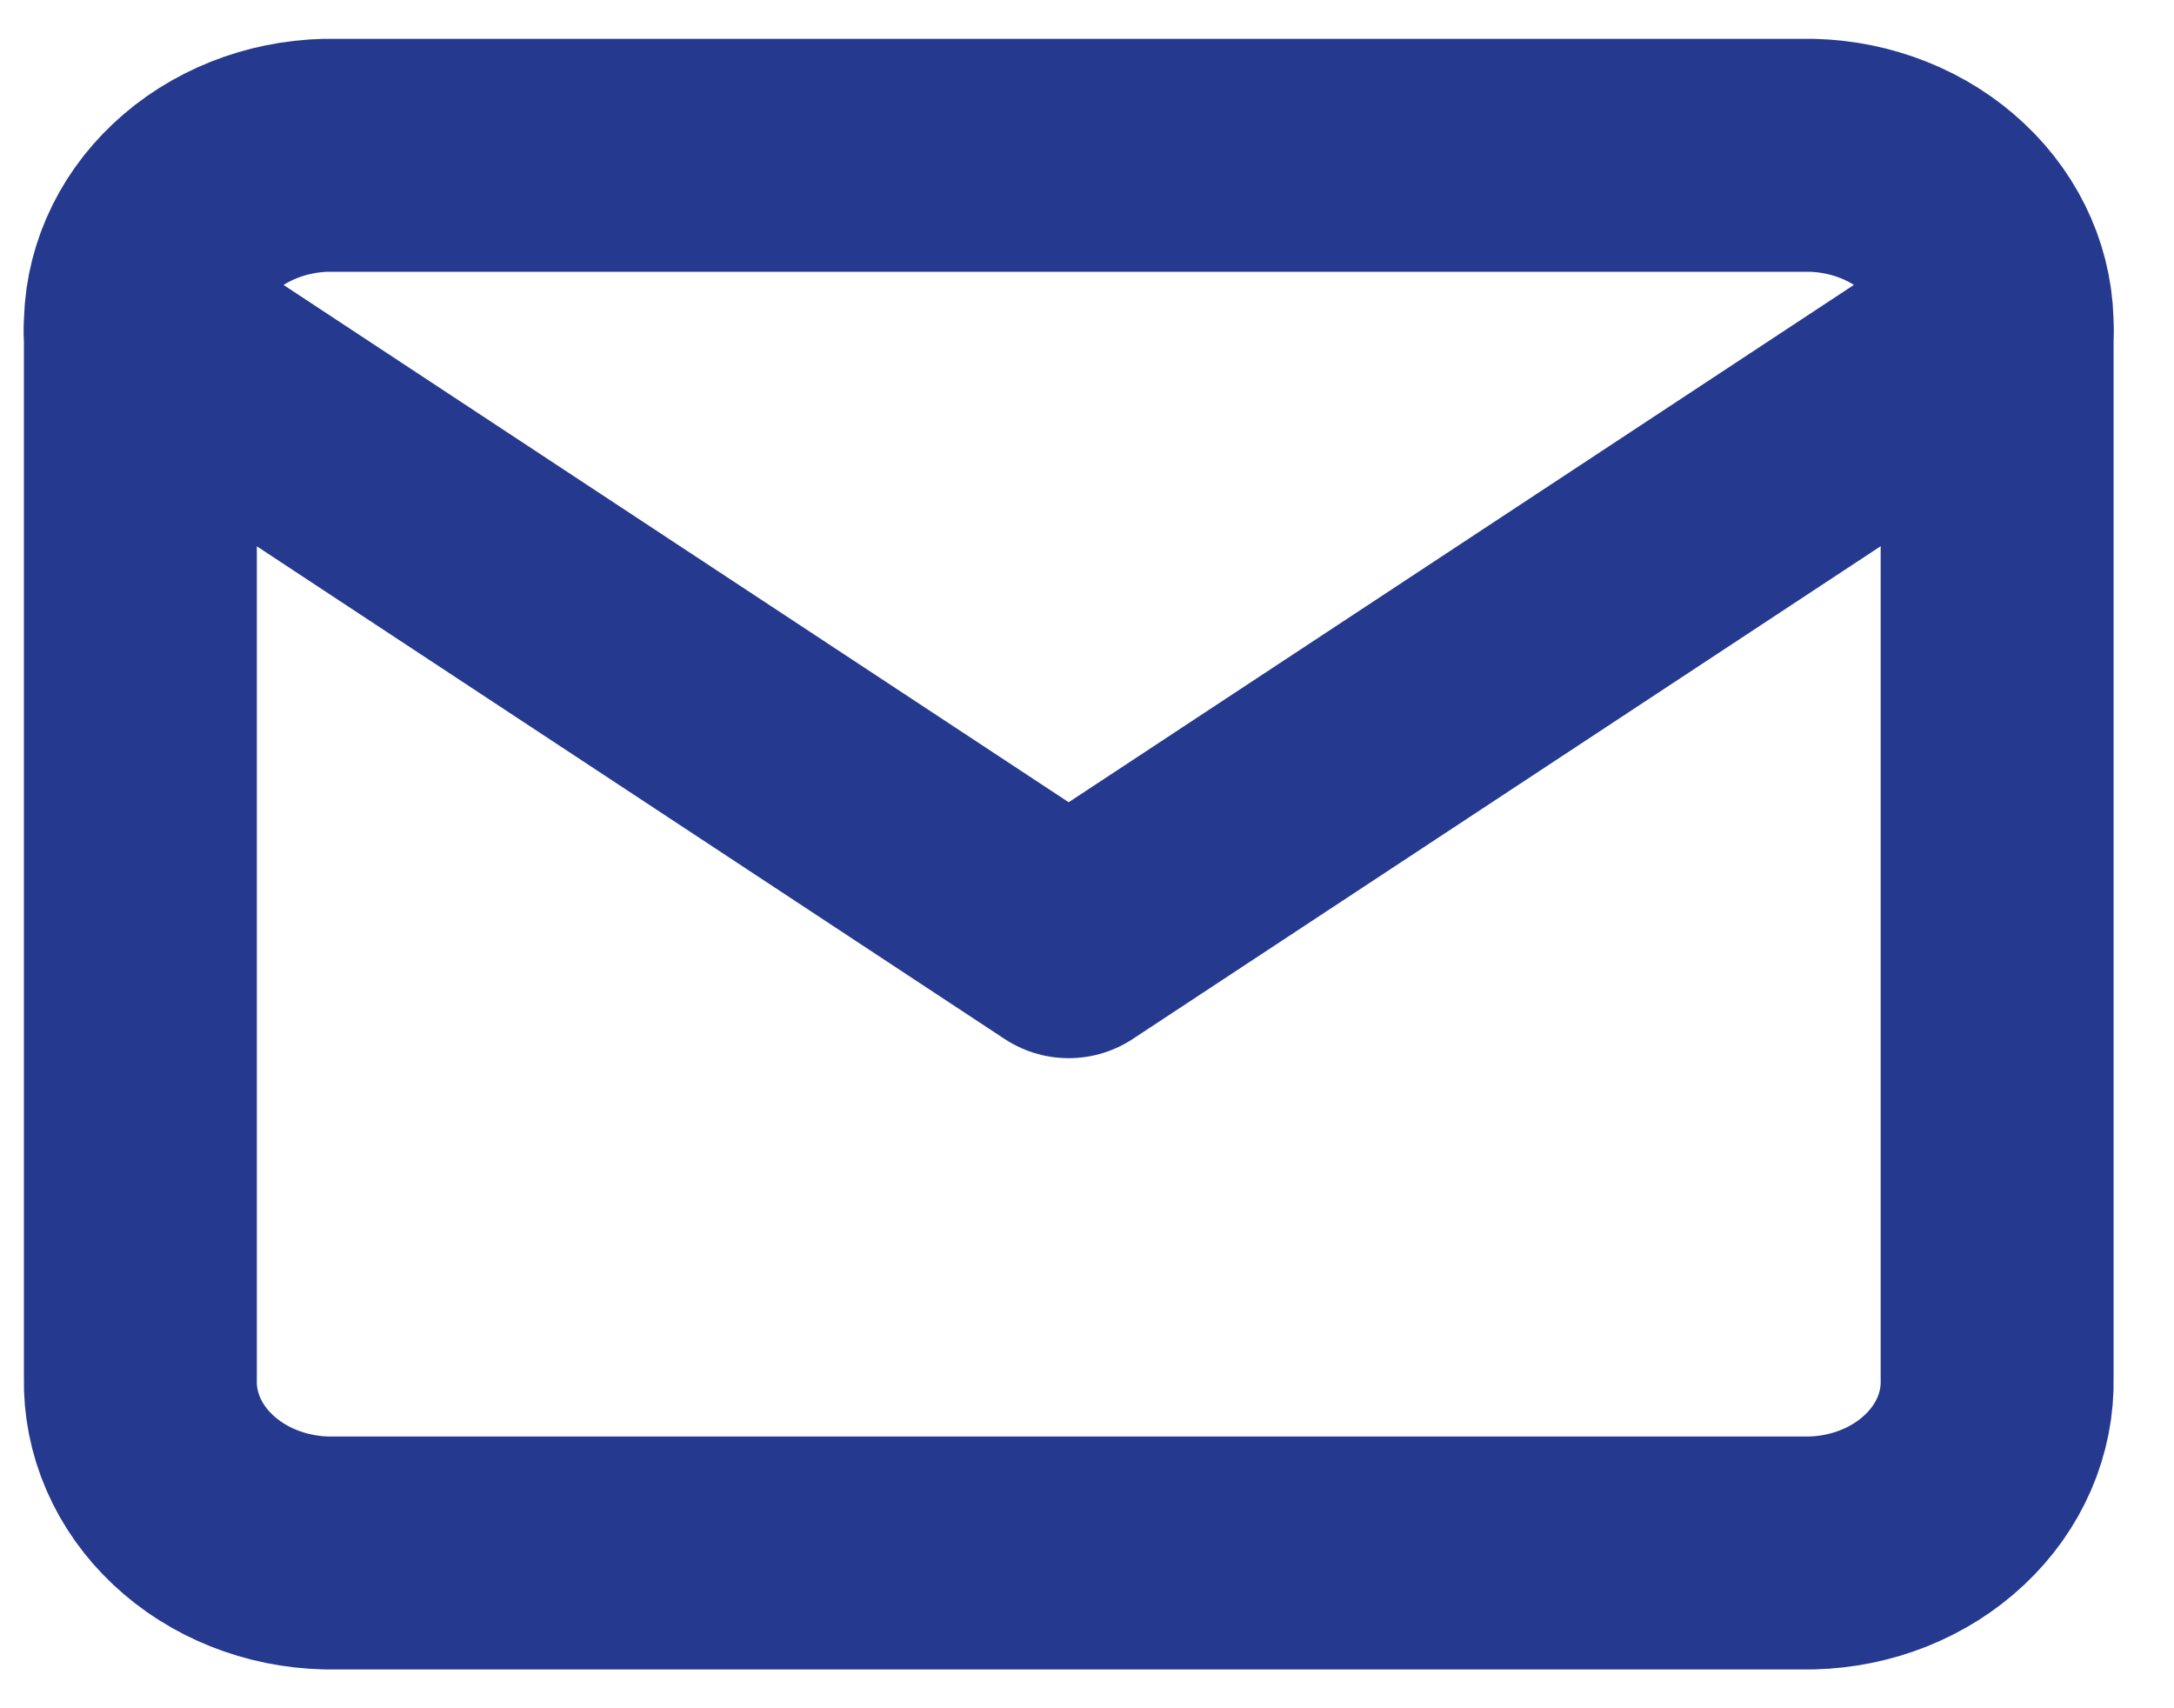
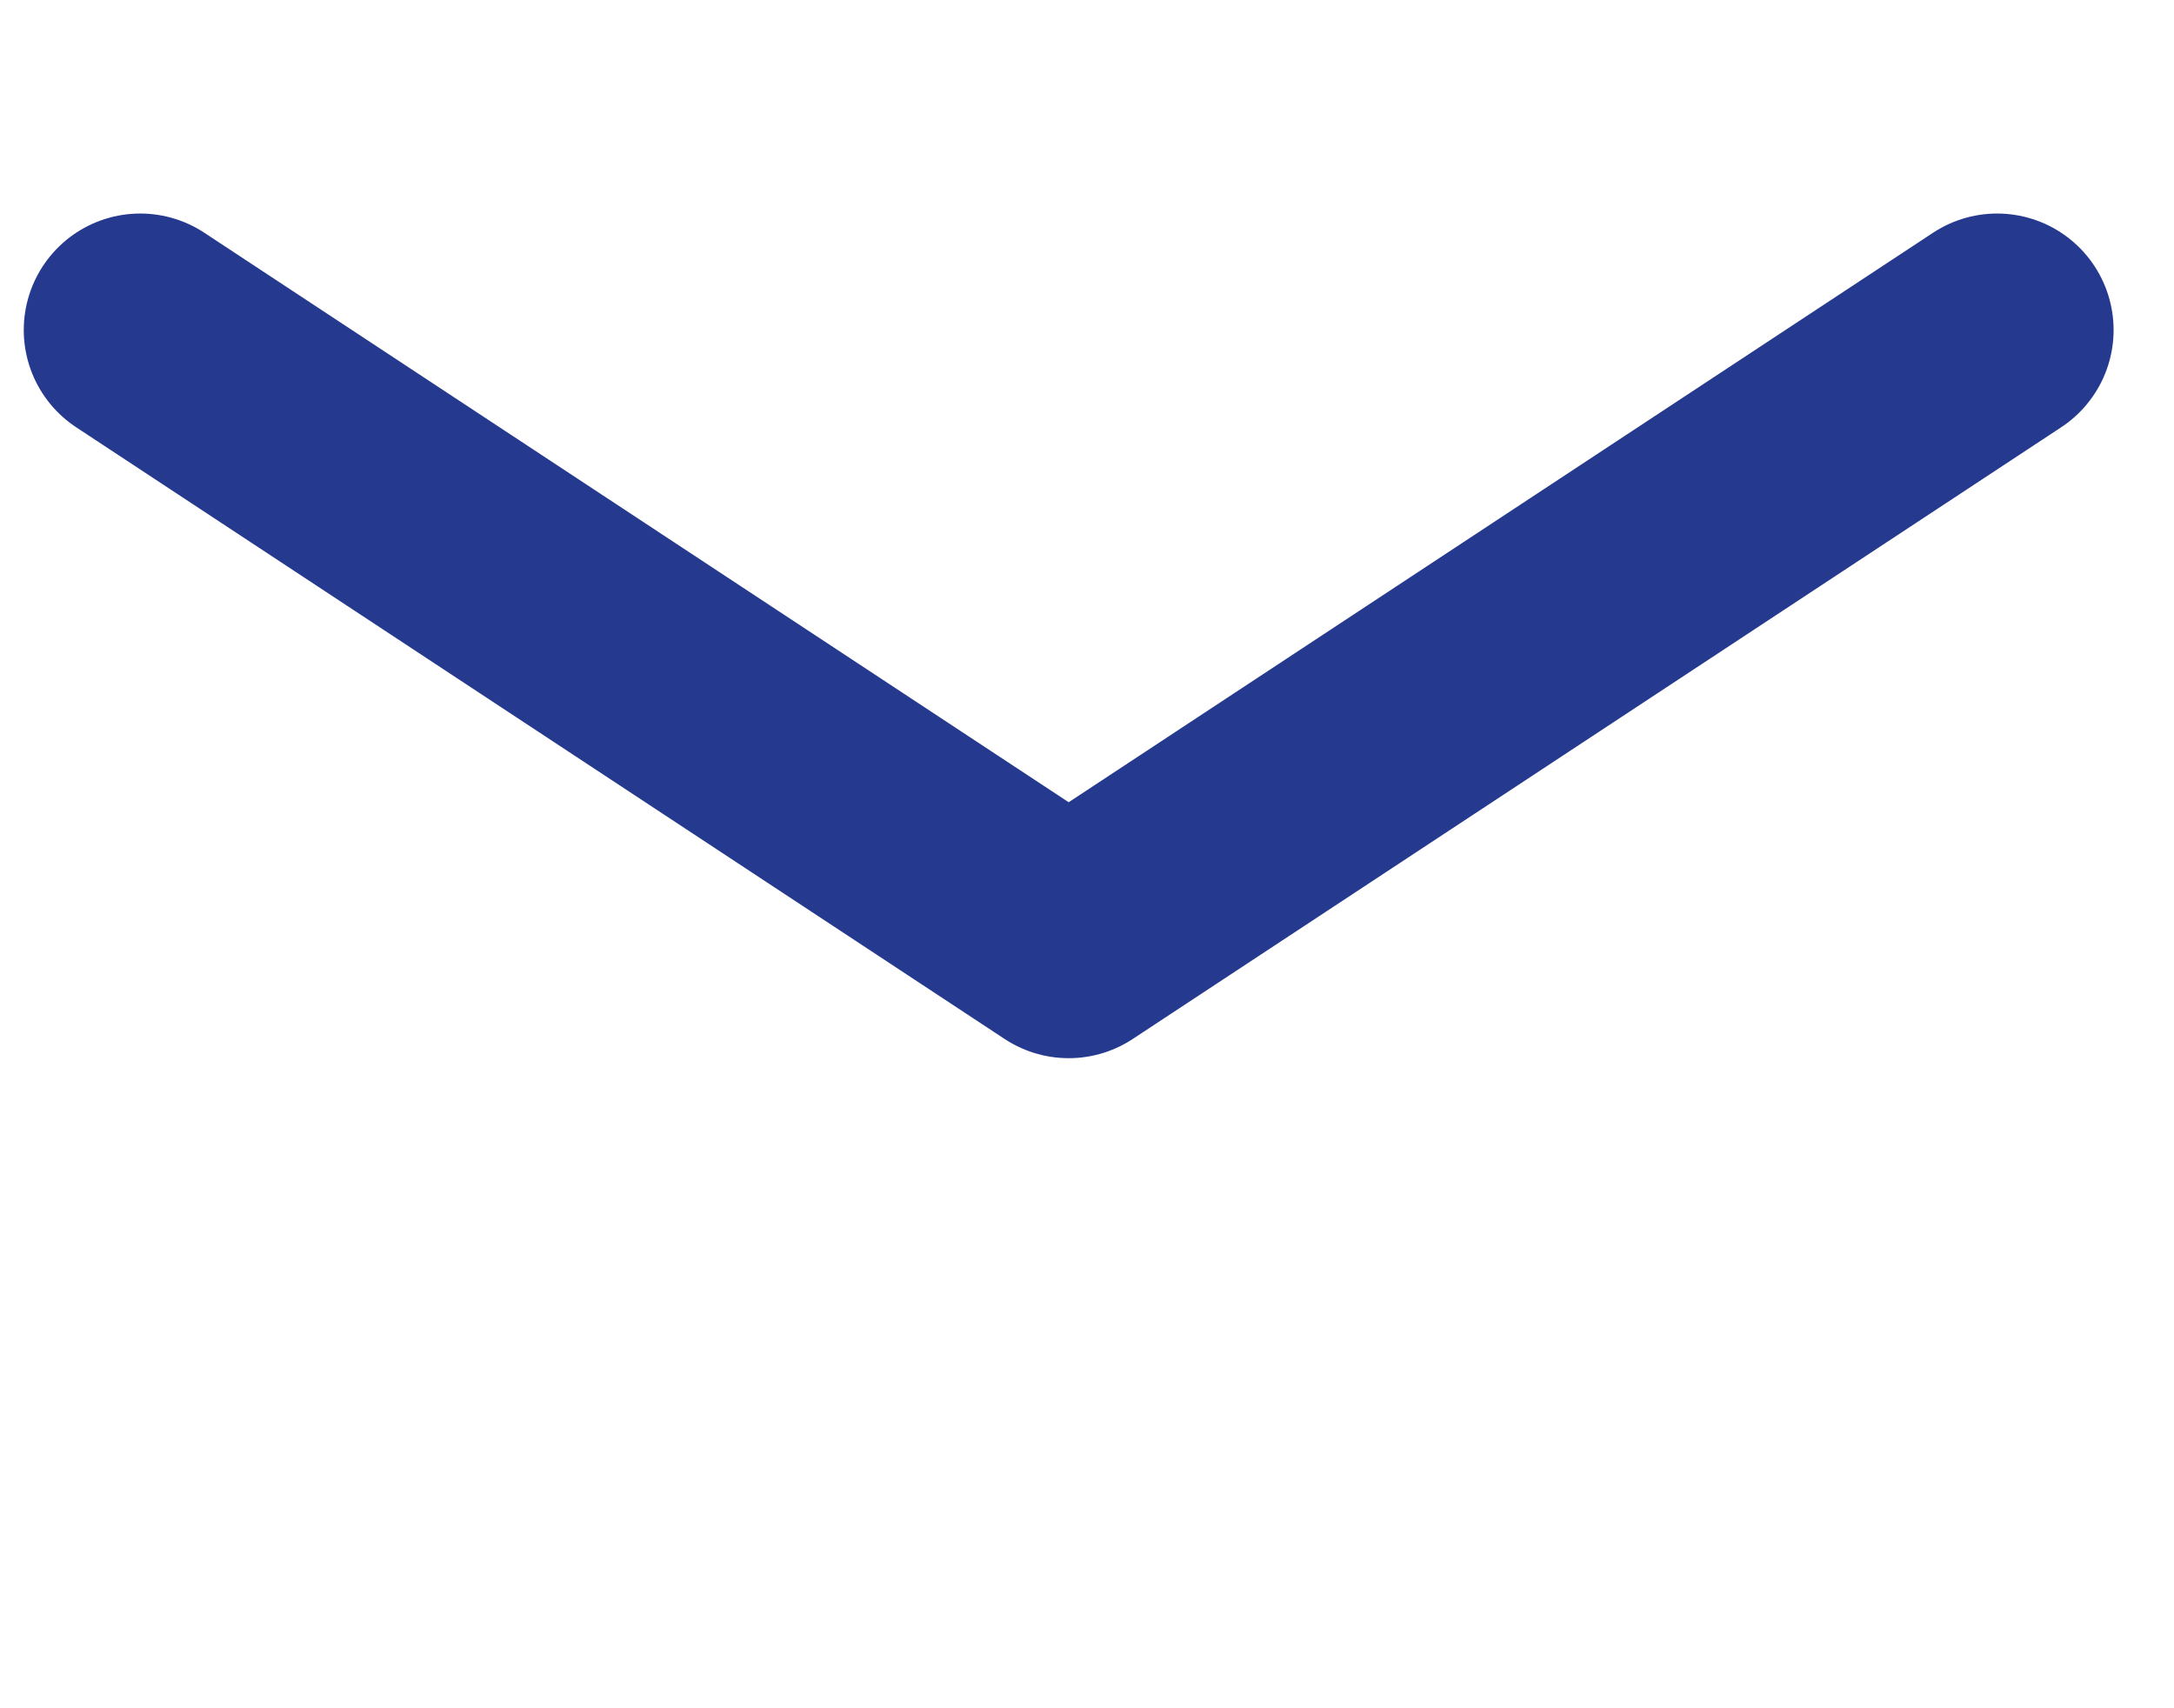
<svg xmlns="http://www.w3.org/2000/svg" width="14" height="11" viewBox="0 0 14 11" fill="none">
-   <path d="M2.099 1H11.666C11.99 1.008 12.298 1.131 12.522 1.342C12.746 1.552 12.868 1.834 12.861 2.125V8.875C12.868 9.166 12.746 9.448 12.522 9.658C12.298 9.869 11.99 9.992 11.666 10H2.099C1.775 9.992 1.467 9.869 1.243 9.658C1.019 9.448 0.897 9.166 0.904 8.875V2.125C0.897 1.834 1.019 1.552 1.243 1.342C1.467 1.131 1.775 1.008 2.099 1V1Z" stroke="#253A8F" stroke-width="1.5" stroke-linecap="round" stroke-linejoin="round" />
  <path d="M12.861 2.125L6.882 6.064L0.903 2.125" stroke="#253A8F" stroke-width="1.5" stroke-linecap="round" stroke-linejoin="round" />
</svg>